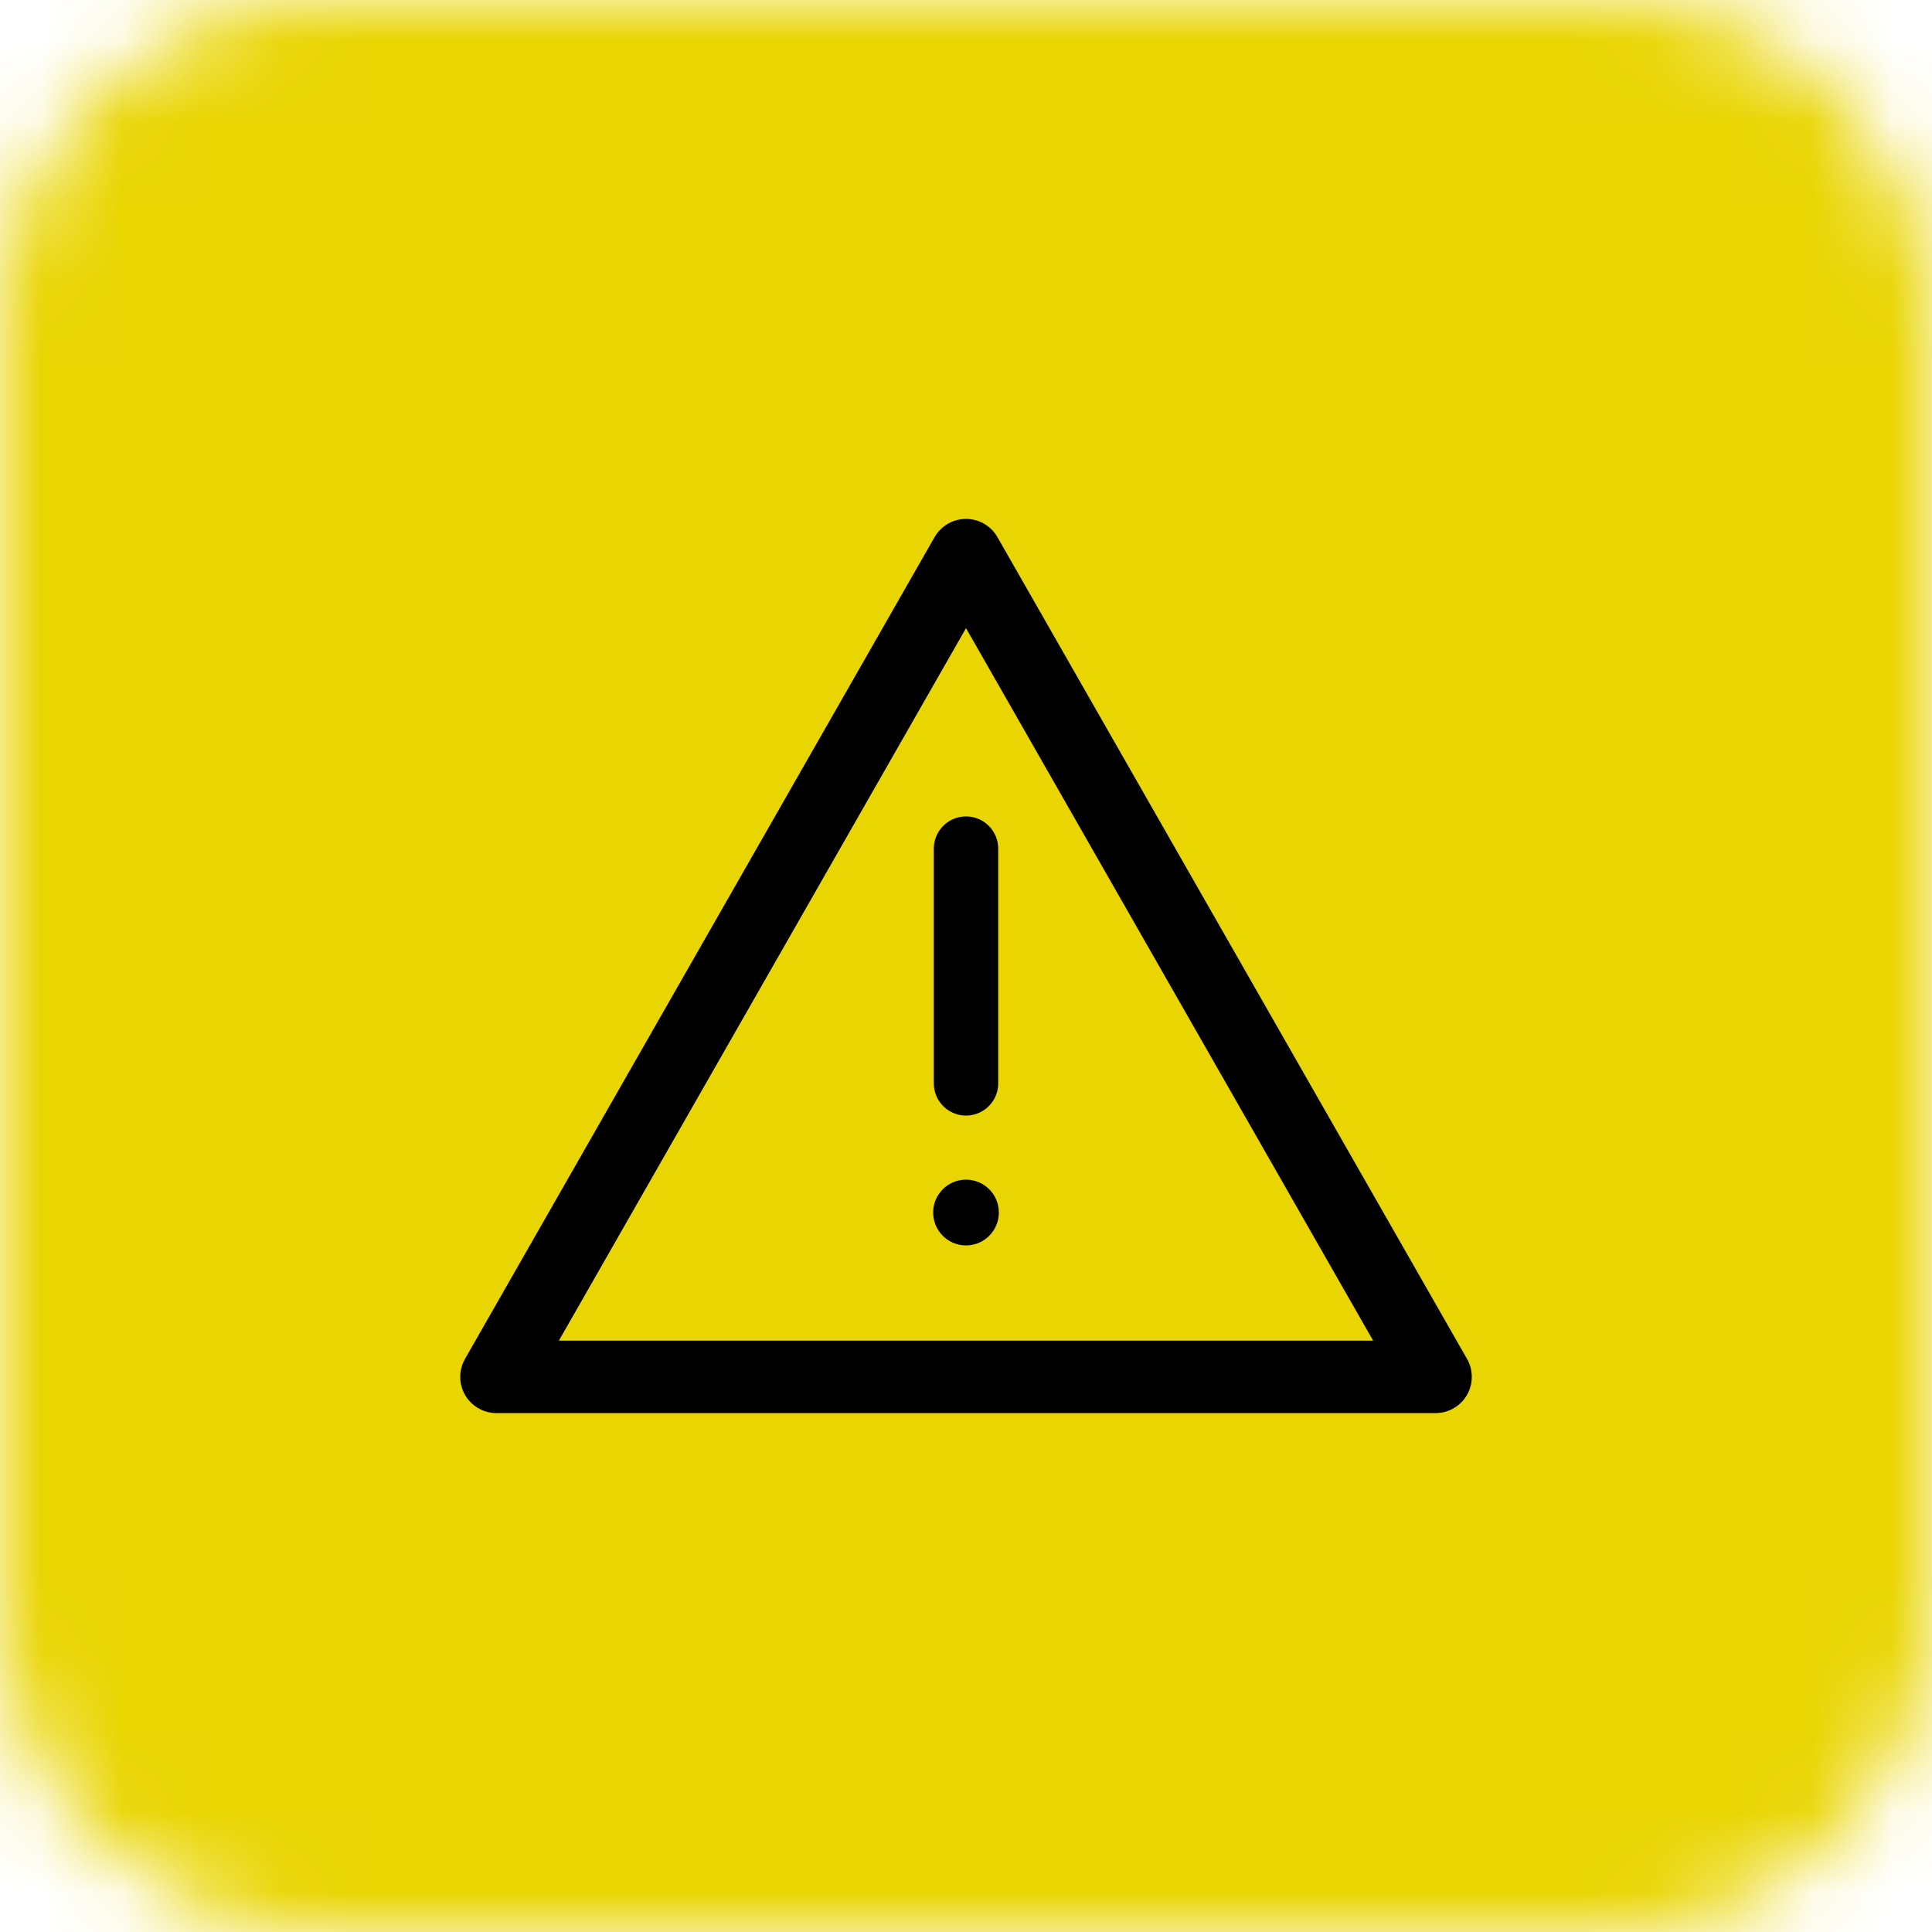
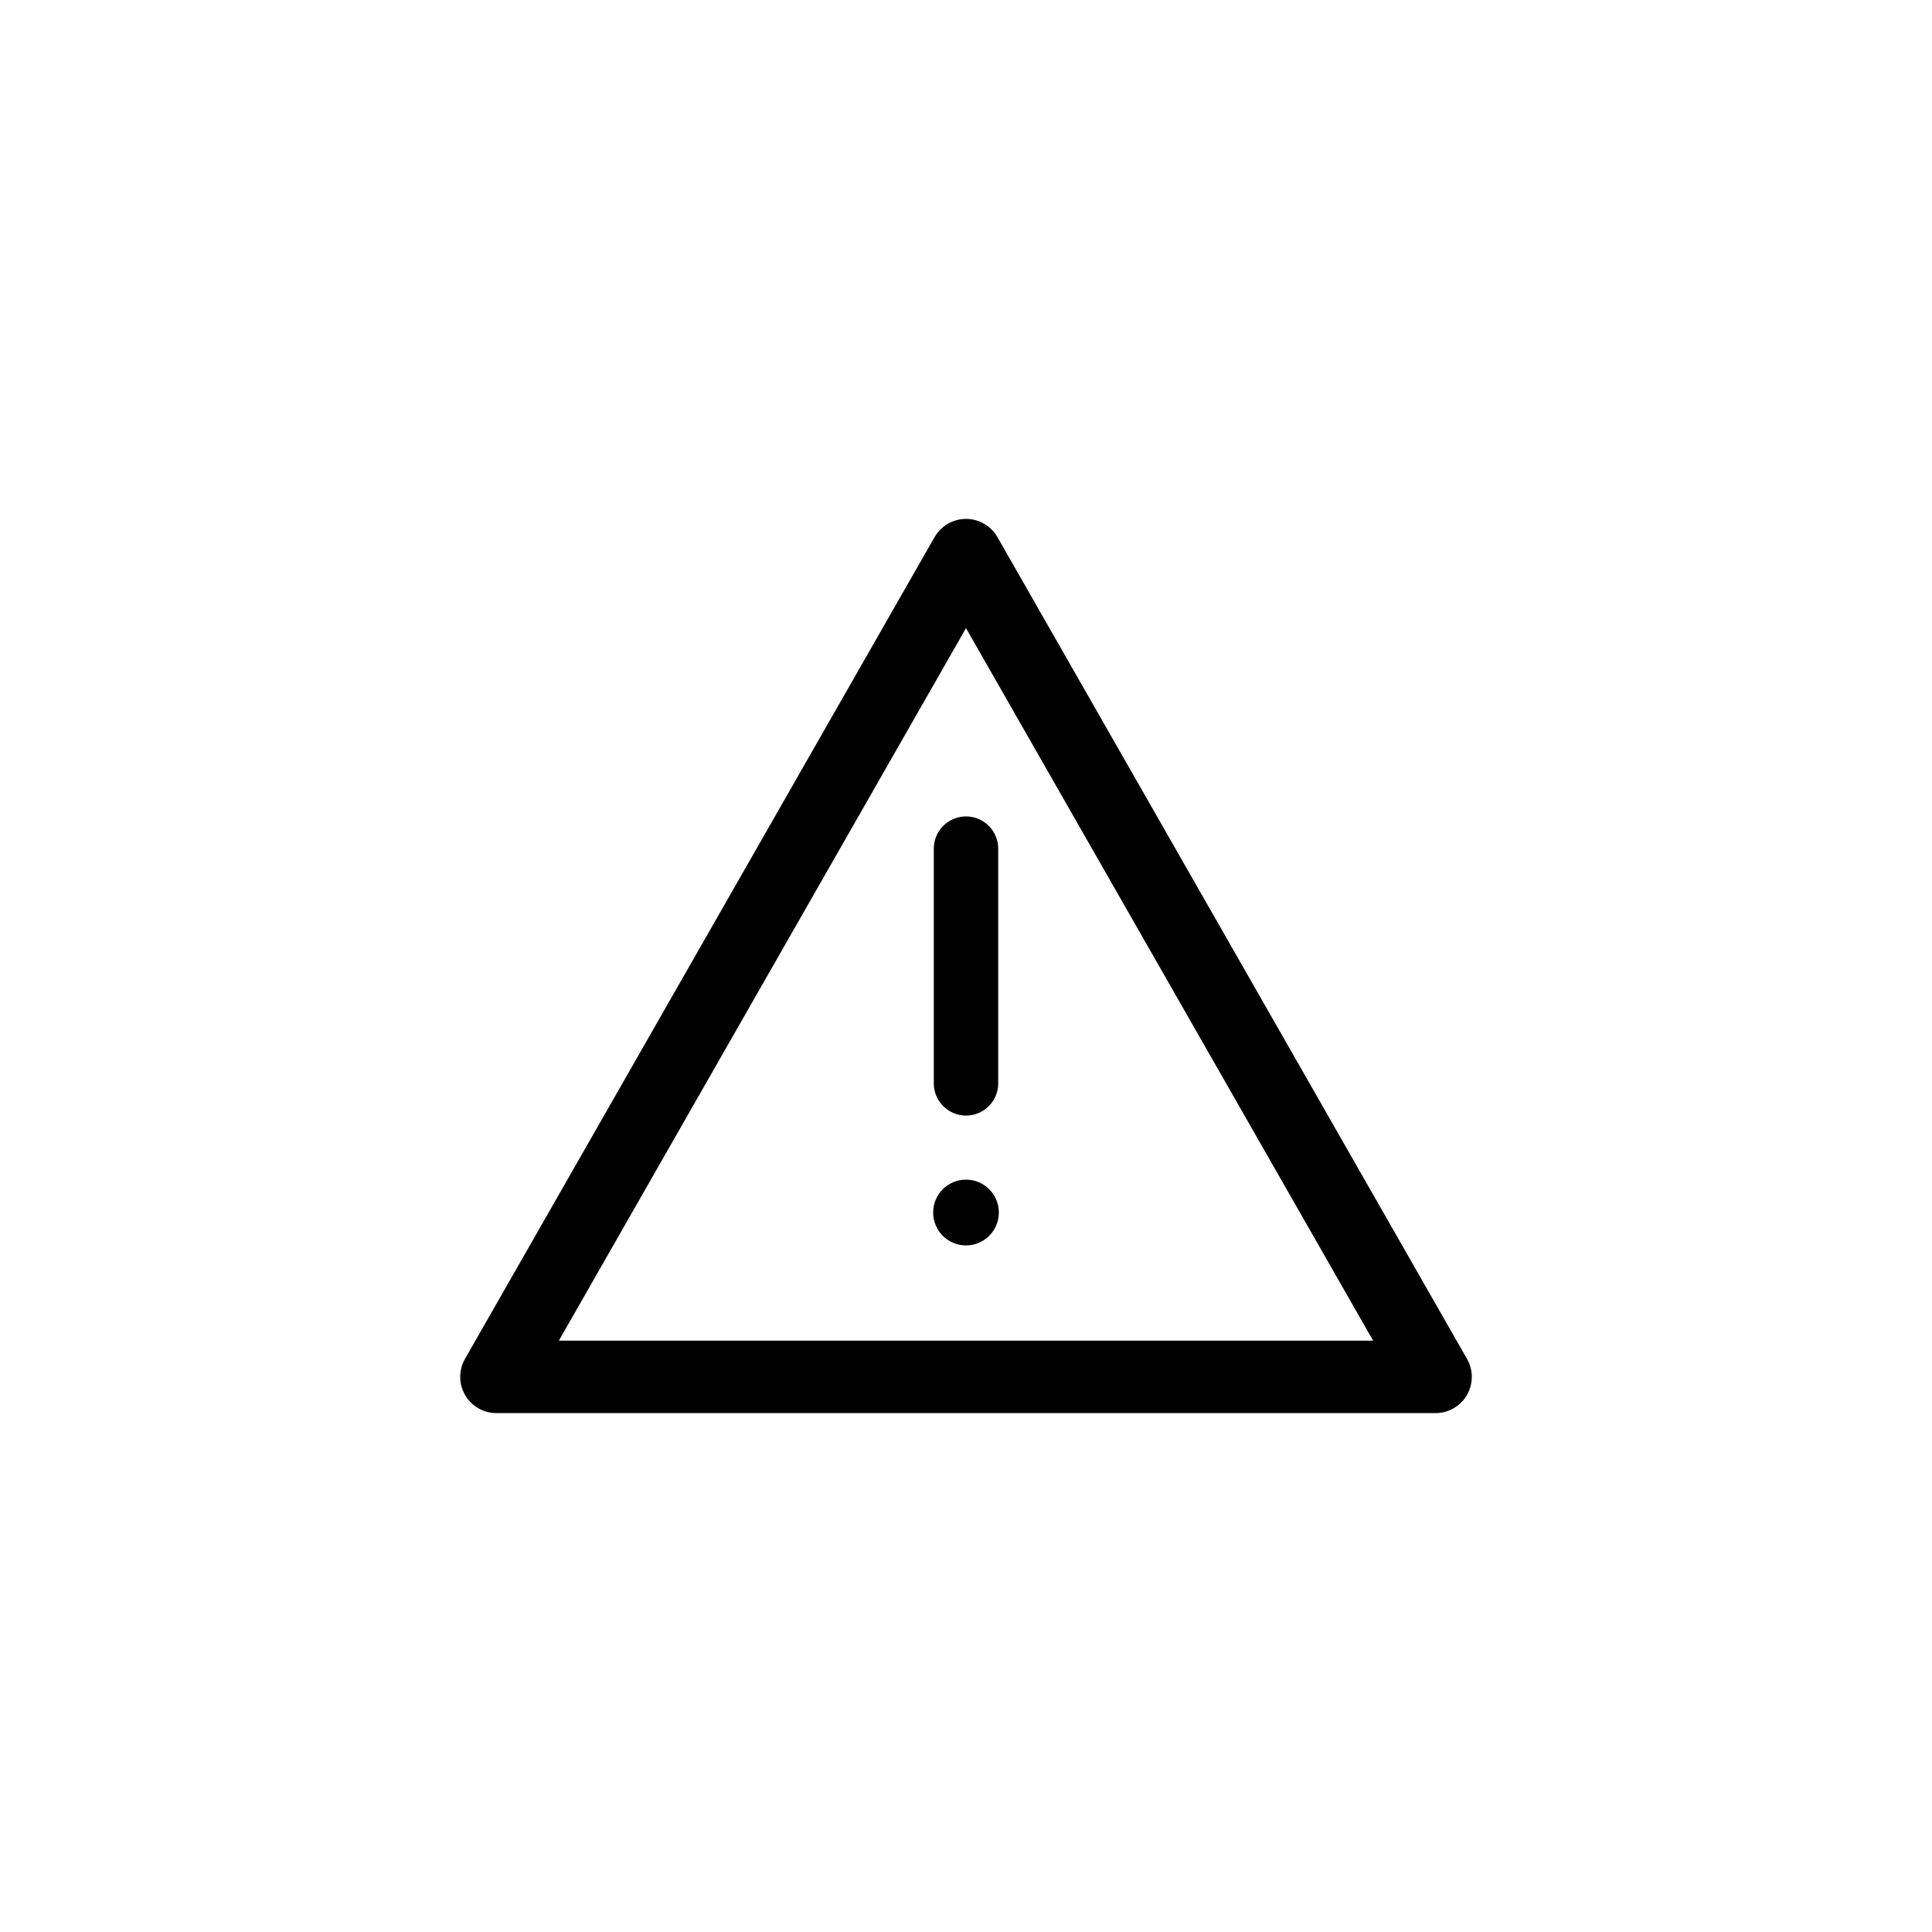
<svg xmlns="http://www.w3.org/2000/svg" width="24" height="24" viewBox="0 0 24 24" fill="none">
  <g clip-path="url(#clip0_3_9)">
    <mask id="mask0_3_9" style="mask-type:luminance" maskUnits="userSpaceOnUse" x="0" y="0" width="24" height="24">
      <path d="M20 0H4C1.791 0 0 1.791 0 4V20C0 22.209 1.791 24 4 24H20C22.209 24 24 22.209 24 20V4C24 1.791 22.209 0 20 0Z" fill="white" />
    </mask>
    <g mask="url(#mask0_3_9)">
-       <path d="M24 0H0V24H24V0Z" fill="#E9D502" />
      <g clip-path="url(#clip1_3_9)">
        <path d="M12 6.896L6.167 17.104H17.833L12 6.896Z" stroke="black" stroke-width="0.9" stroke-linejoin="round" />
        <path d="M12 10.542V13.458" stroke="black" stroke-width="0.8" stroke-linecap="round" />
        <path d="M12 15.471C12.226 15.471 12.408 15.288 12.408 15.062C12.408 14.837 12.226 14.654 12 14.654C11.774 14.654 11.592 14.837 11.592 15.062C11.592 15.288 11.774 15.471 12 15.471Z" fill="black" />
      </g>
    </g>
  </g>
  <defs>
    <clipPath id="clip0_3_9">
      <rect width="24" height="24" fill="white" />
    </clipPath>
    <clipPath id="clip1_3_9">
      <rect width="14" height="14" fill="white" transform="translate(5 5)" />
    </clipPath>
  </defs>
</svg>